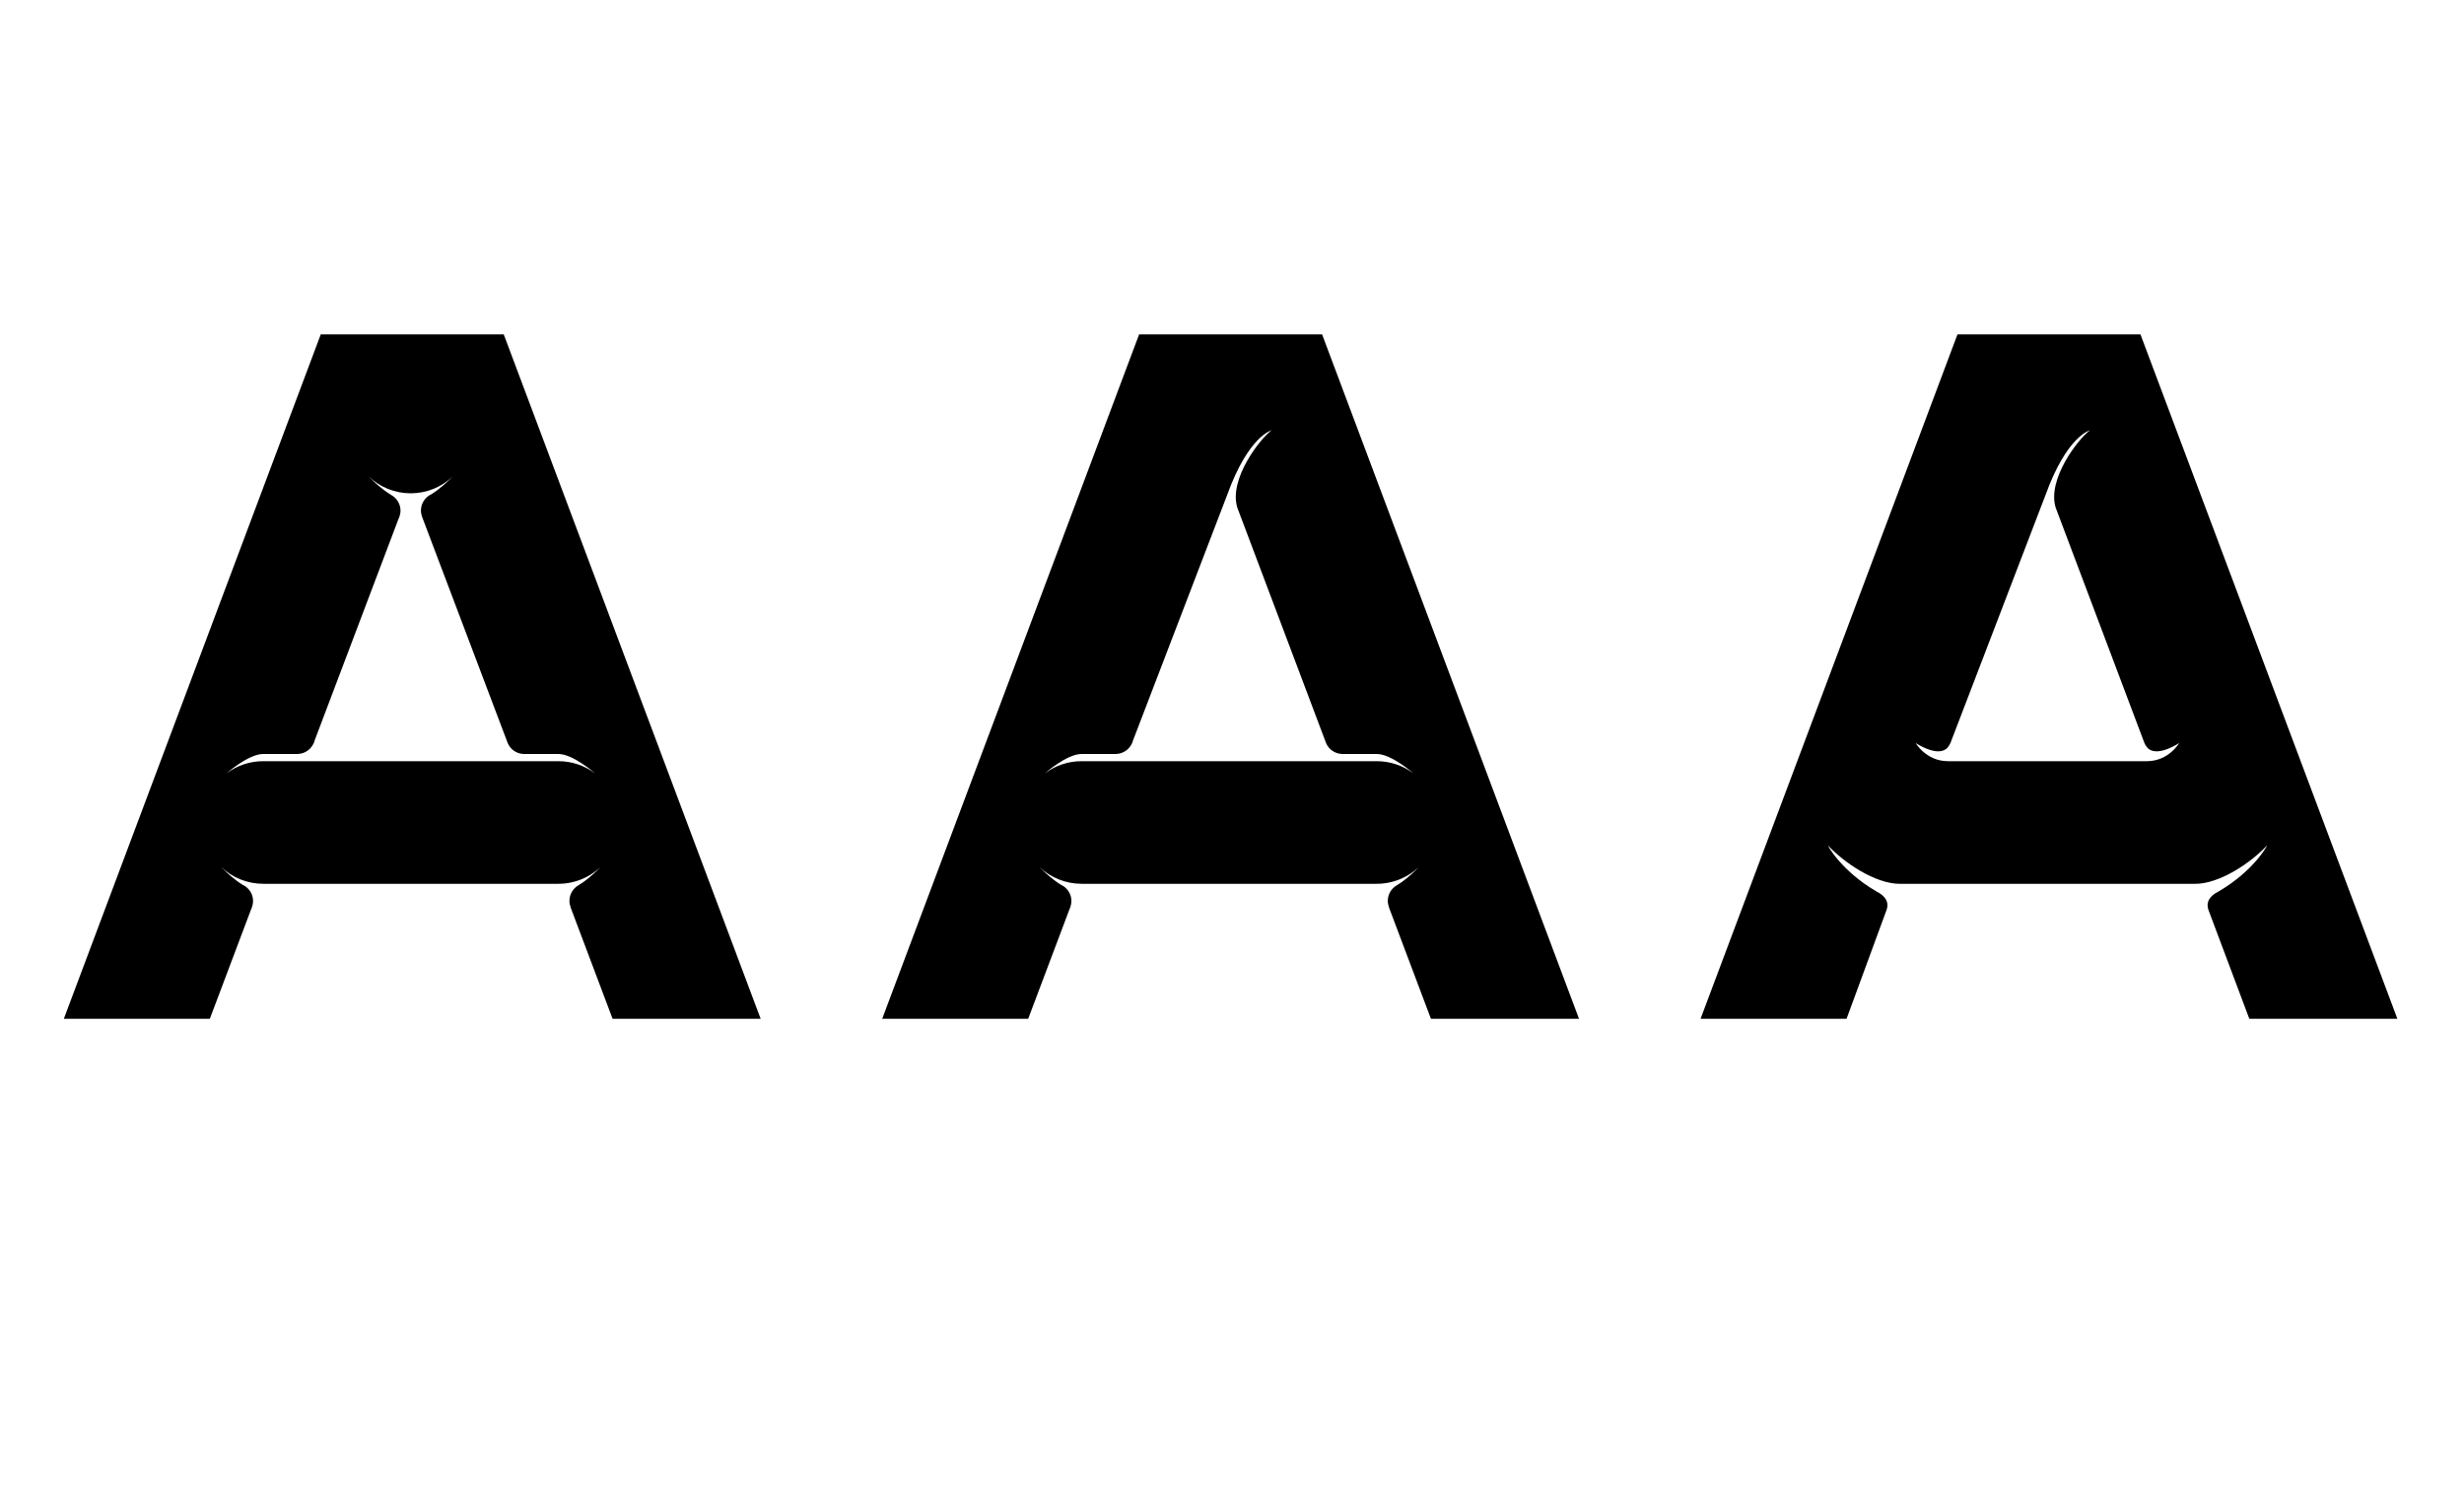
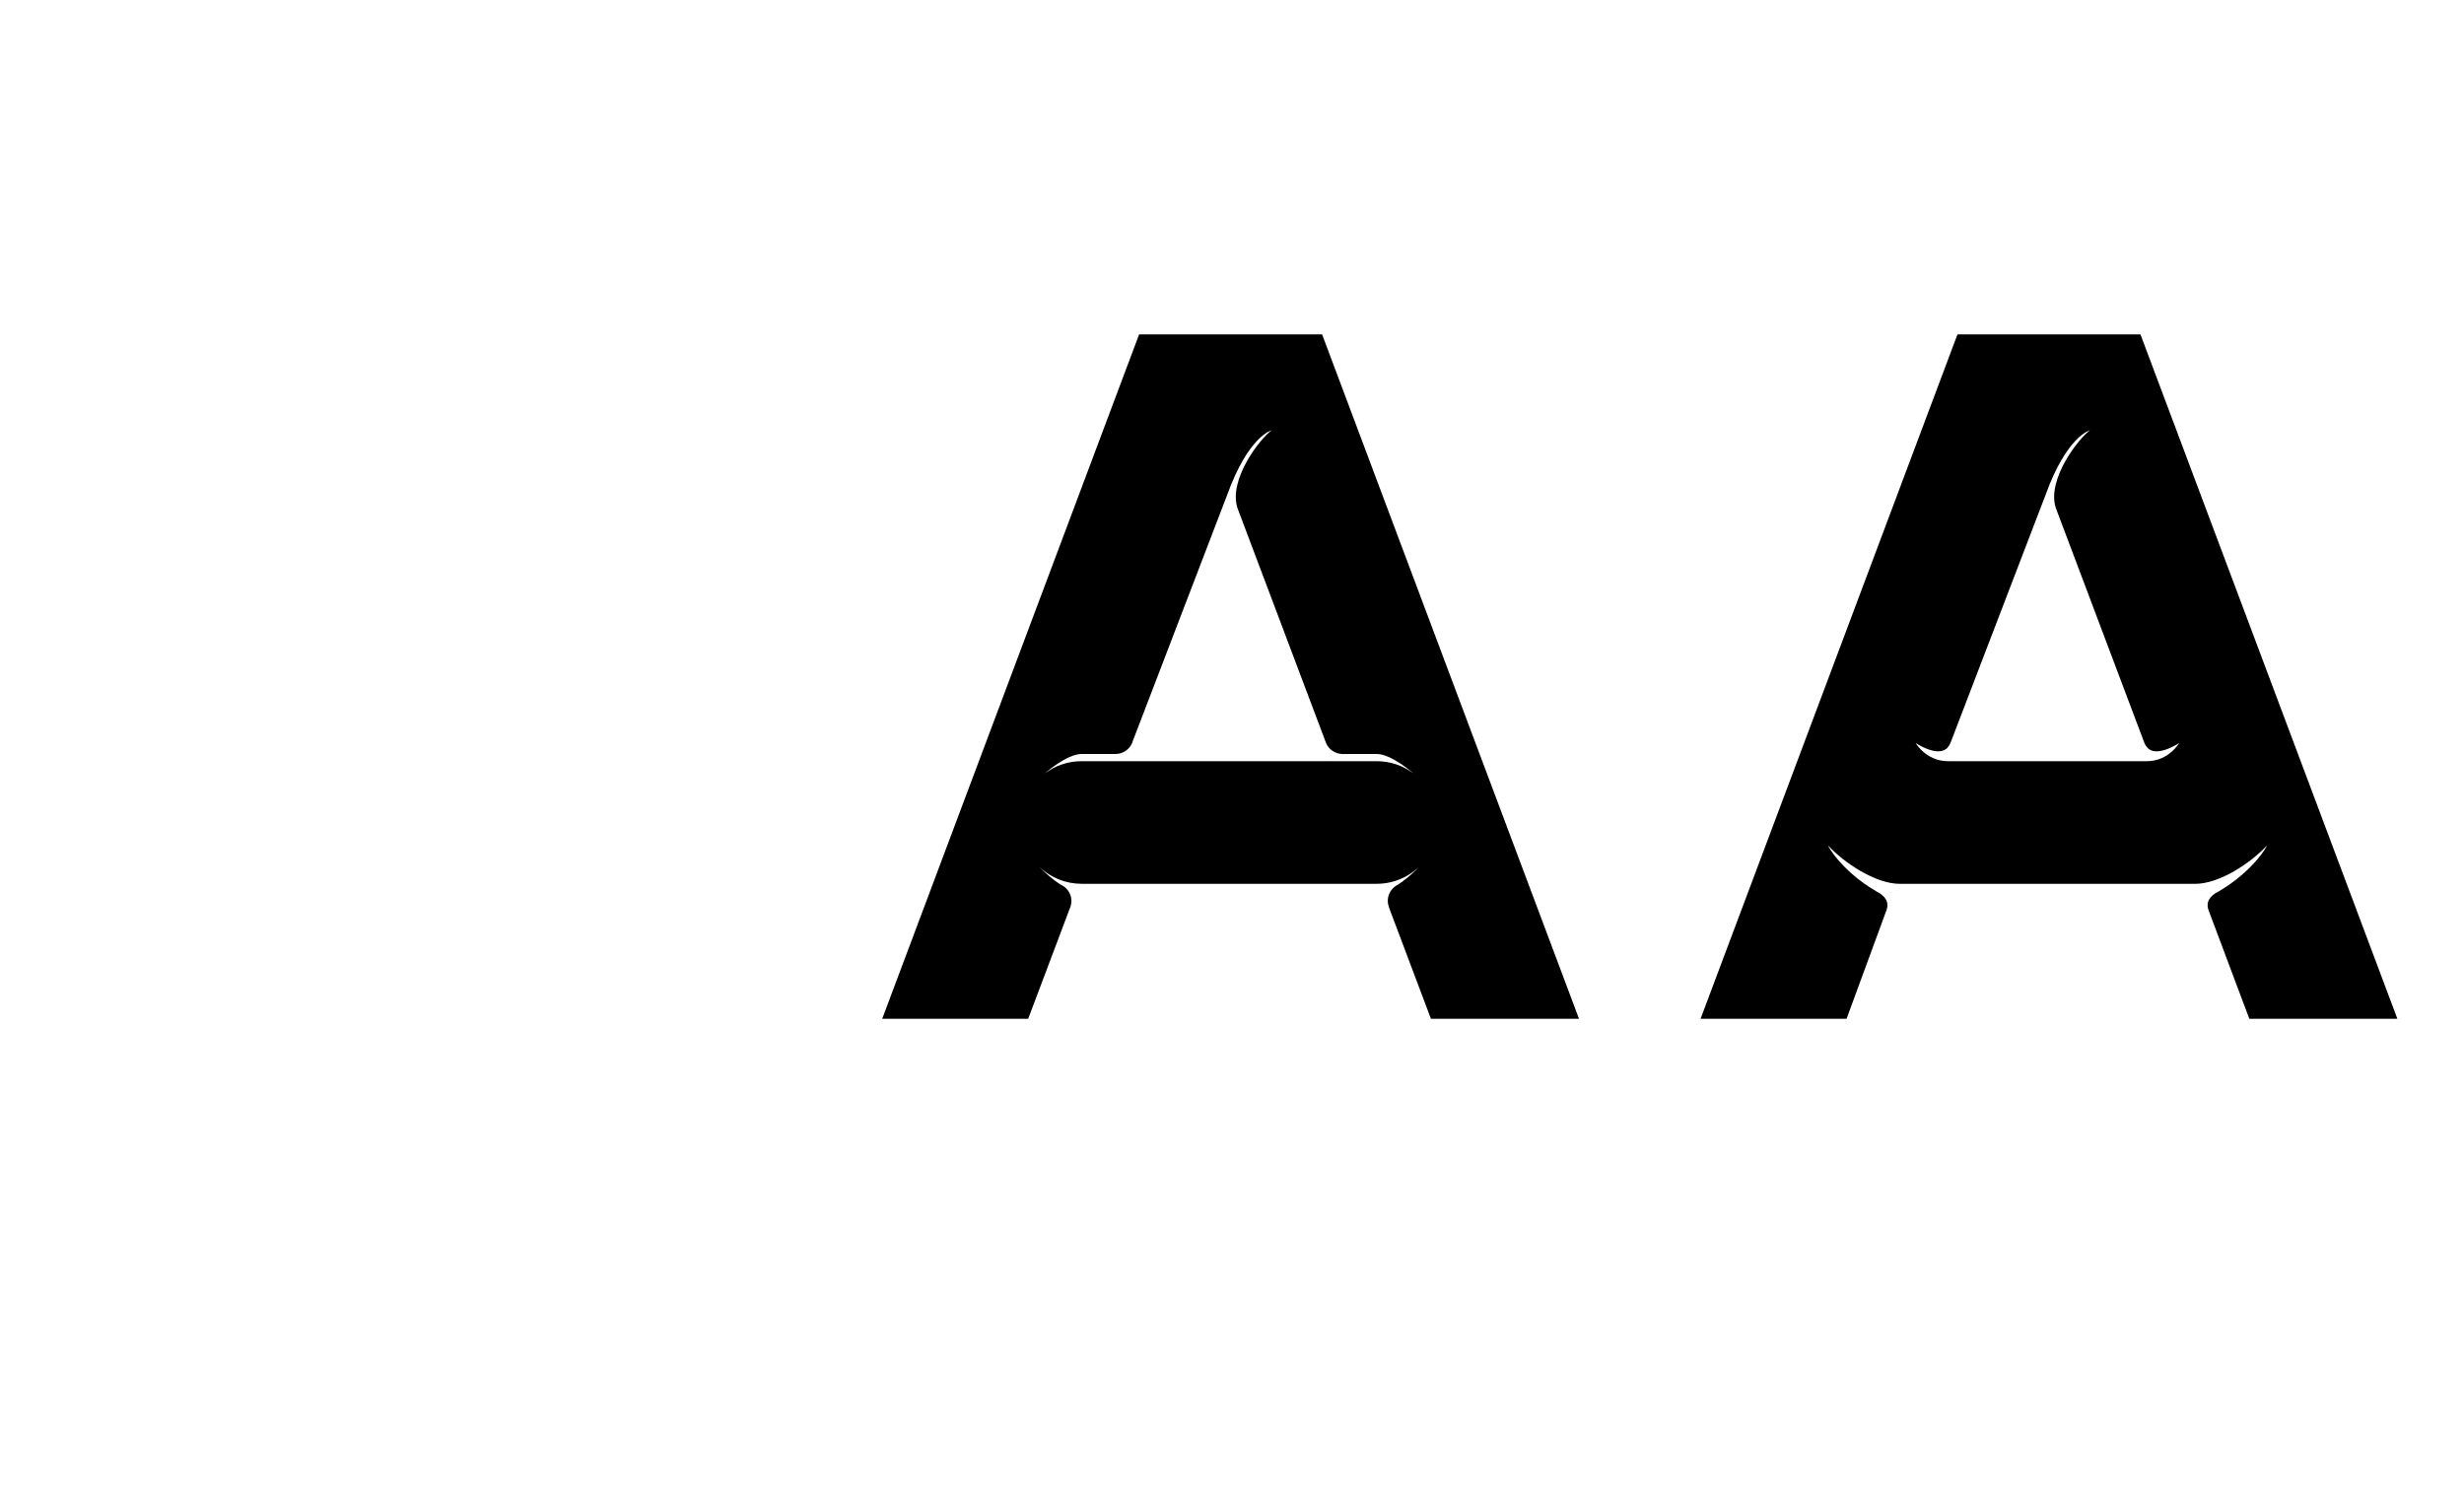
<svg xmlns="http://www.w3.org/2000/svg" version="1.1" id="Calque_1" x="0px" y="0px" width="900px" height="550px" viewBox="0 0 900 550" enable-background="new 0 0 900 550" xml:space="preserve">
  <g>
-     <path d="M183.992,122.127h-66.828L23.317,372.126h53.327l15.143-40.174c0.022-0.052,0.054-0.094,0.077-0.145   c0.103-0.232,0.173-0.475,0.247-0.719c0.193-0.621,0.327-1.265,0.327-1.95c0-2.246-1.128-4.225-2.844-5.415   c-0.121-0.085-0.255-0.149-0.381-0.227c-0.217-0.129-0.434-0.253-0.66-0.355c-3.096-1.922-6.027-4.663-7.801-6.461   c4.141,3.921,9.625,6.131,15.39,6.131h107.807c6.604,0,12.839-2.896,17.107-7.949c0.355-0.418-4.564,5.394-9.82,8.542   c-0.018,0.011-0.036,0.021-0.057,0.031c-0.098,0.059-0.195,0.107-0.291,0.164c-1.746,1.186-2.896,3.187-2.896,5.456   c0,0.814,0.168,1.582,0.436,2.301l-0.036,0.016l15.361,40.754h54.085L183.992,122.127z M203.949,278.032H186.12   c-0.016,0-0.025-0.008-0.041-0.008c-0.014,0-0.023,0.008-0.034,0.008h-72.073H96.142c-4.848,0-9.462,1.522-13.344,4.407   c-0.234,0.175,7.927-7.045,13.344-7.045h12.286c0.043,0.003,0.085,0.014,0.126,0.014c0.046,0,0.085-0.011,0.129-0.014   c2.545-0.049,4.719-1.543,5.775-3.696c0.046-0.093,0.108-0.178,0.149-0.275c0.113-0.261,0.186-0.538,0.263-0.816l30.729-81.191   c0.075-0.152,0.152-0.299,0.214-0.456c0.083-0.203,0.134-0.416,0.196-0.627c0.165-0.577,0.28-1.173,0.28-1.803   c0-2.483-1.386-4.619-3.413-5.743l0.005-0.007c-3.235-1.914-6.337-4.813-8.253-6.776c4.129,3.949,9.593,6.18,15.376,6.18   c5.786,0,11.247-2.229,15.374-6.179c-1.829,1.875-4.748,4.618-7.823,6.528c-0.154,0.073-0.304,0.161-0.451,0.245   c-0.17,0.098-0.348,0.182-0.507,0.292c-1.716,1.191-2.847,3.17-2.847,5.418c0,0.801,0.165,1.559,0.425,2.269l-0.011,0.006   l0.077,0.21l0.047,0.116l31.044,82.017l0.026,0.07l0.118,0.312c0.986,2.23,3.166,3.792,5.731,3.907   c0.101,0.006,0.196,0.029,0.294,0.029c0.104,0,0.196-0.023,0.294-0.029h12.151c5.417,0,13.575,7.22,13.341,7.045   C213.408,279.555,208.794,278.032,203.949,278.032z" />
-   </g>
+     </g>
  <path fill="none" d="M732.52,344.735l-0.001-0.008c-0.016-0.016-0.033-0.028-0.05-0.044  C732.482,344.699,732.504,344.72,732.52,344.735z" />
  <path d="M872.711,342.93c0.002,0,0.005-0.003,0.006-0.003c0.02-0.021,0.078-0.088,0.055-0.062  C872.752,342.888,872.73,342.906,872.711,342.93z" />
  <g>
    <path d="M482.905,122.127h-66.828L322.23,372.126h53.325l15.142-40.174c0.025-0.052,0.057-0.094,0.077-0.145   c0.104-0.232,0.176-0.475,0.247-0.719c0.196-0.621,0.33-1.265,0.33-1.95c0-2.246-1.128-4.225-2.844-5.415   c-0.124-0.085-0.258-0.149-0.381-0.227c-0.217-0.129-0.434-0.253-0.662-0.355c-3.097-1.922-6.025-4.663-7.798-6.461   c4.137,3.921,9.624,6.131,15.39,6.131h107.803c6.605,0,12.84-2.896,17.11-7.949c0.353-0.418-4.564,5.394-9.819,8.542   c-0.021,0.011-0.039,0.021-0.058,0.031c-0.098,0.059-0.195,0.107-0.293,0.164c-1.747,1.186-2.896,3.187-2.896,5.456   c0,0.814,0.17,1.582,0.438,2.301l-0.036,0.016l15.358,40.754h54.088L482.905,122.127z M502.859,278.032h-17.826   c-0.016,0-0.025-0.008-0.041-0.008s-0.026,0.008-0.036,0.008h-72.073h-17.826c-4.849,0-9.465,1.522-13.345,4.407   c-0.237,0.175,7.924-7.045,13.345-7.045h12.282c0.046,0.003,0.085,0.014,0.129,0.014s0.082-0.011,0.129-0.014   c2.545-0.049,4.719-1.543,5.775-3.696c0.046-0.093,0.108-0.178,0.149-0.275c0.113-0.261,0.186-0.538,0.263-0.816l34.396-89.688   c7.837-21.749,16.281-23.749,16.281-23.749c-4.225,3.054-15.766,17.905-12.51,28.288l32.294,85.648l0.025,0.07l0.118,0.312   c0.987,2.23,3.169,3.792,5.734,3.907c0.099,0.006,0.193,0.029,0.294,0.029s0.196-0.023,0.294-0.029h12.148   c5.42,0,13.576,7.22,13.344,7.045C512.319,279.555,507.708,278.032,502.859,278.032z" />
  </g>
  <g>
    <path d="M781.819,122.127h-66.828l-93.846,249.999h53.329l14.514-39.497c1.208-3.078-0.34-5.401-3.627-7.035   c-13.081-7.638-18.095-17.249-17.597-16.716c5.716,6.154,17.146,13.954,26.201,13.954h107.818c9.053,0,20.485-7.8,26.199-13.954   c0.496-0.533-4.517,9.078-17.595,16.716c-3.287,1.634-4.838,3.957-3.628,7.035l14.823,39.497h54.082L781.819,122.127z    M784.175,278.029h-72.672c-7.963,0-11.783-6.625-11.783-6.625s7.324,4.895,10.998,2.241l0.013,0.021   c1.005-0.739,1.644-2.179,1.644-2.179h0.005l34.721-90.569c7.836-21.749,16.28-23.749,16.28-23.749   c-4.227,3.054-15.768,17.905-12.512,28.288l32.44,86.03c0,0,0.637,1.439,1.644,2.179l0.01-0.021c3.674,2.654,11-2.241,11-2.241   S792.14,278.029,784.175,278.029z" />
  </g>
</svg>